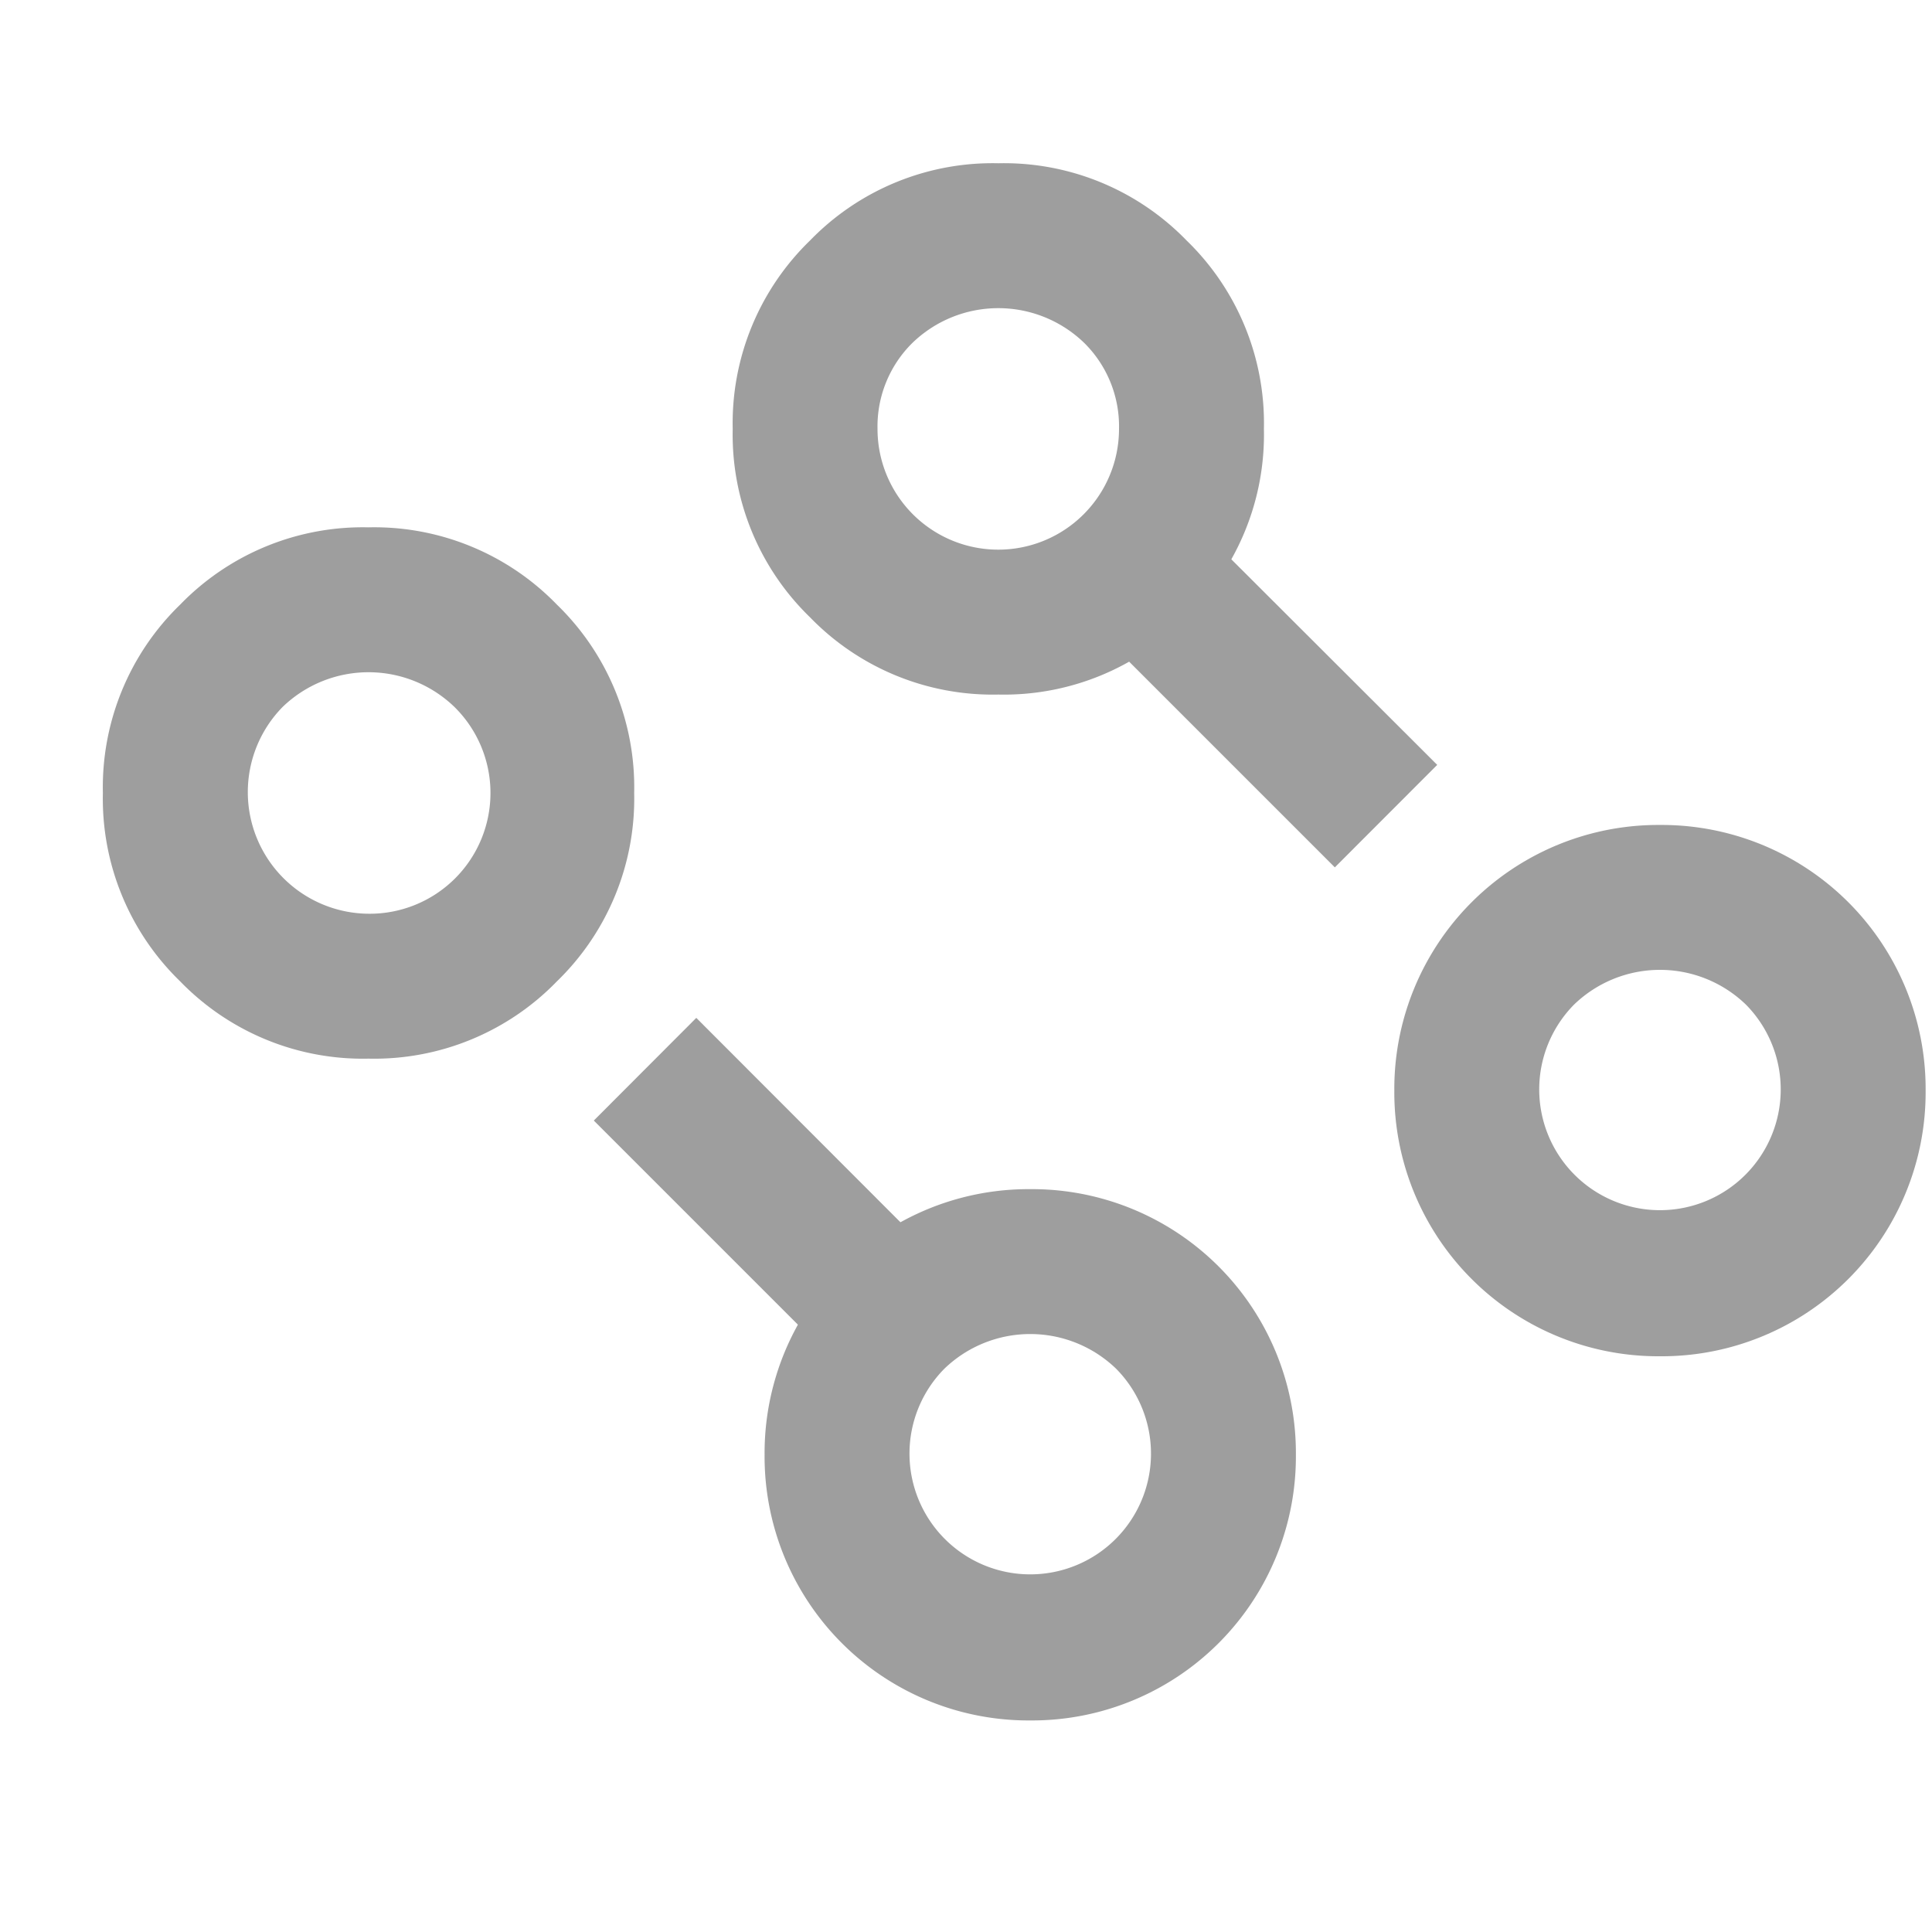
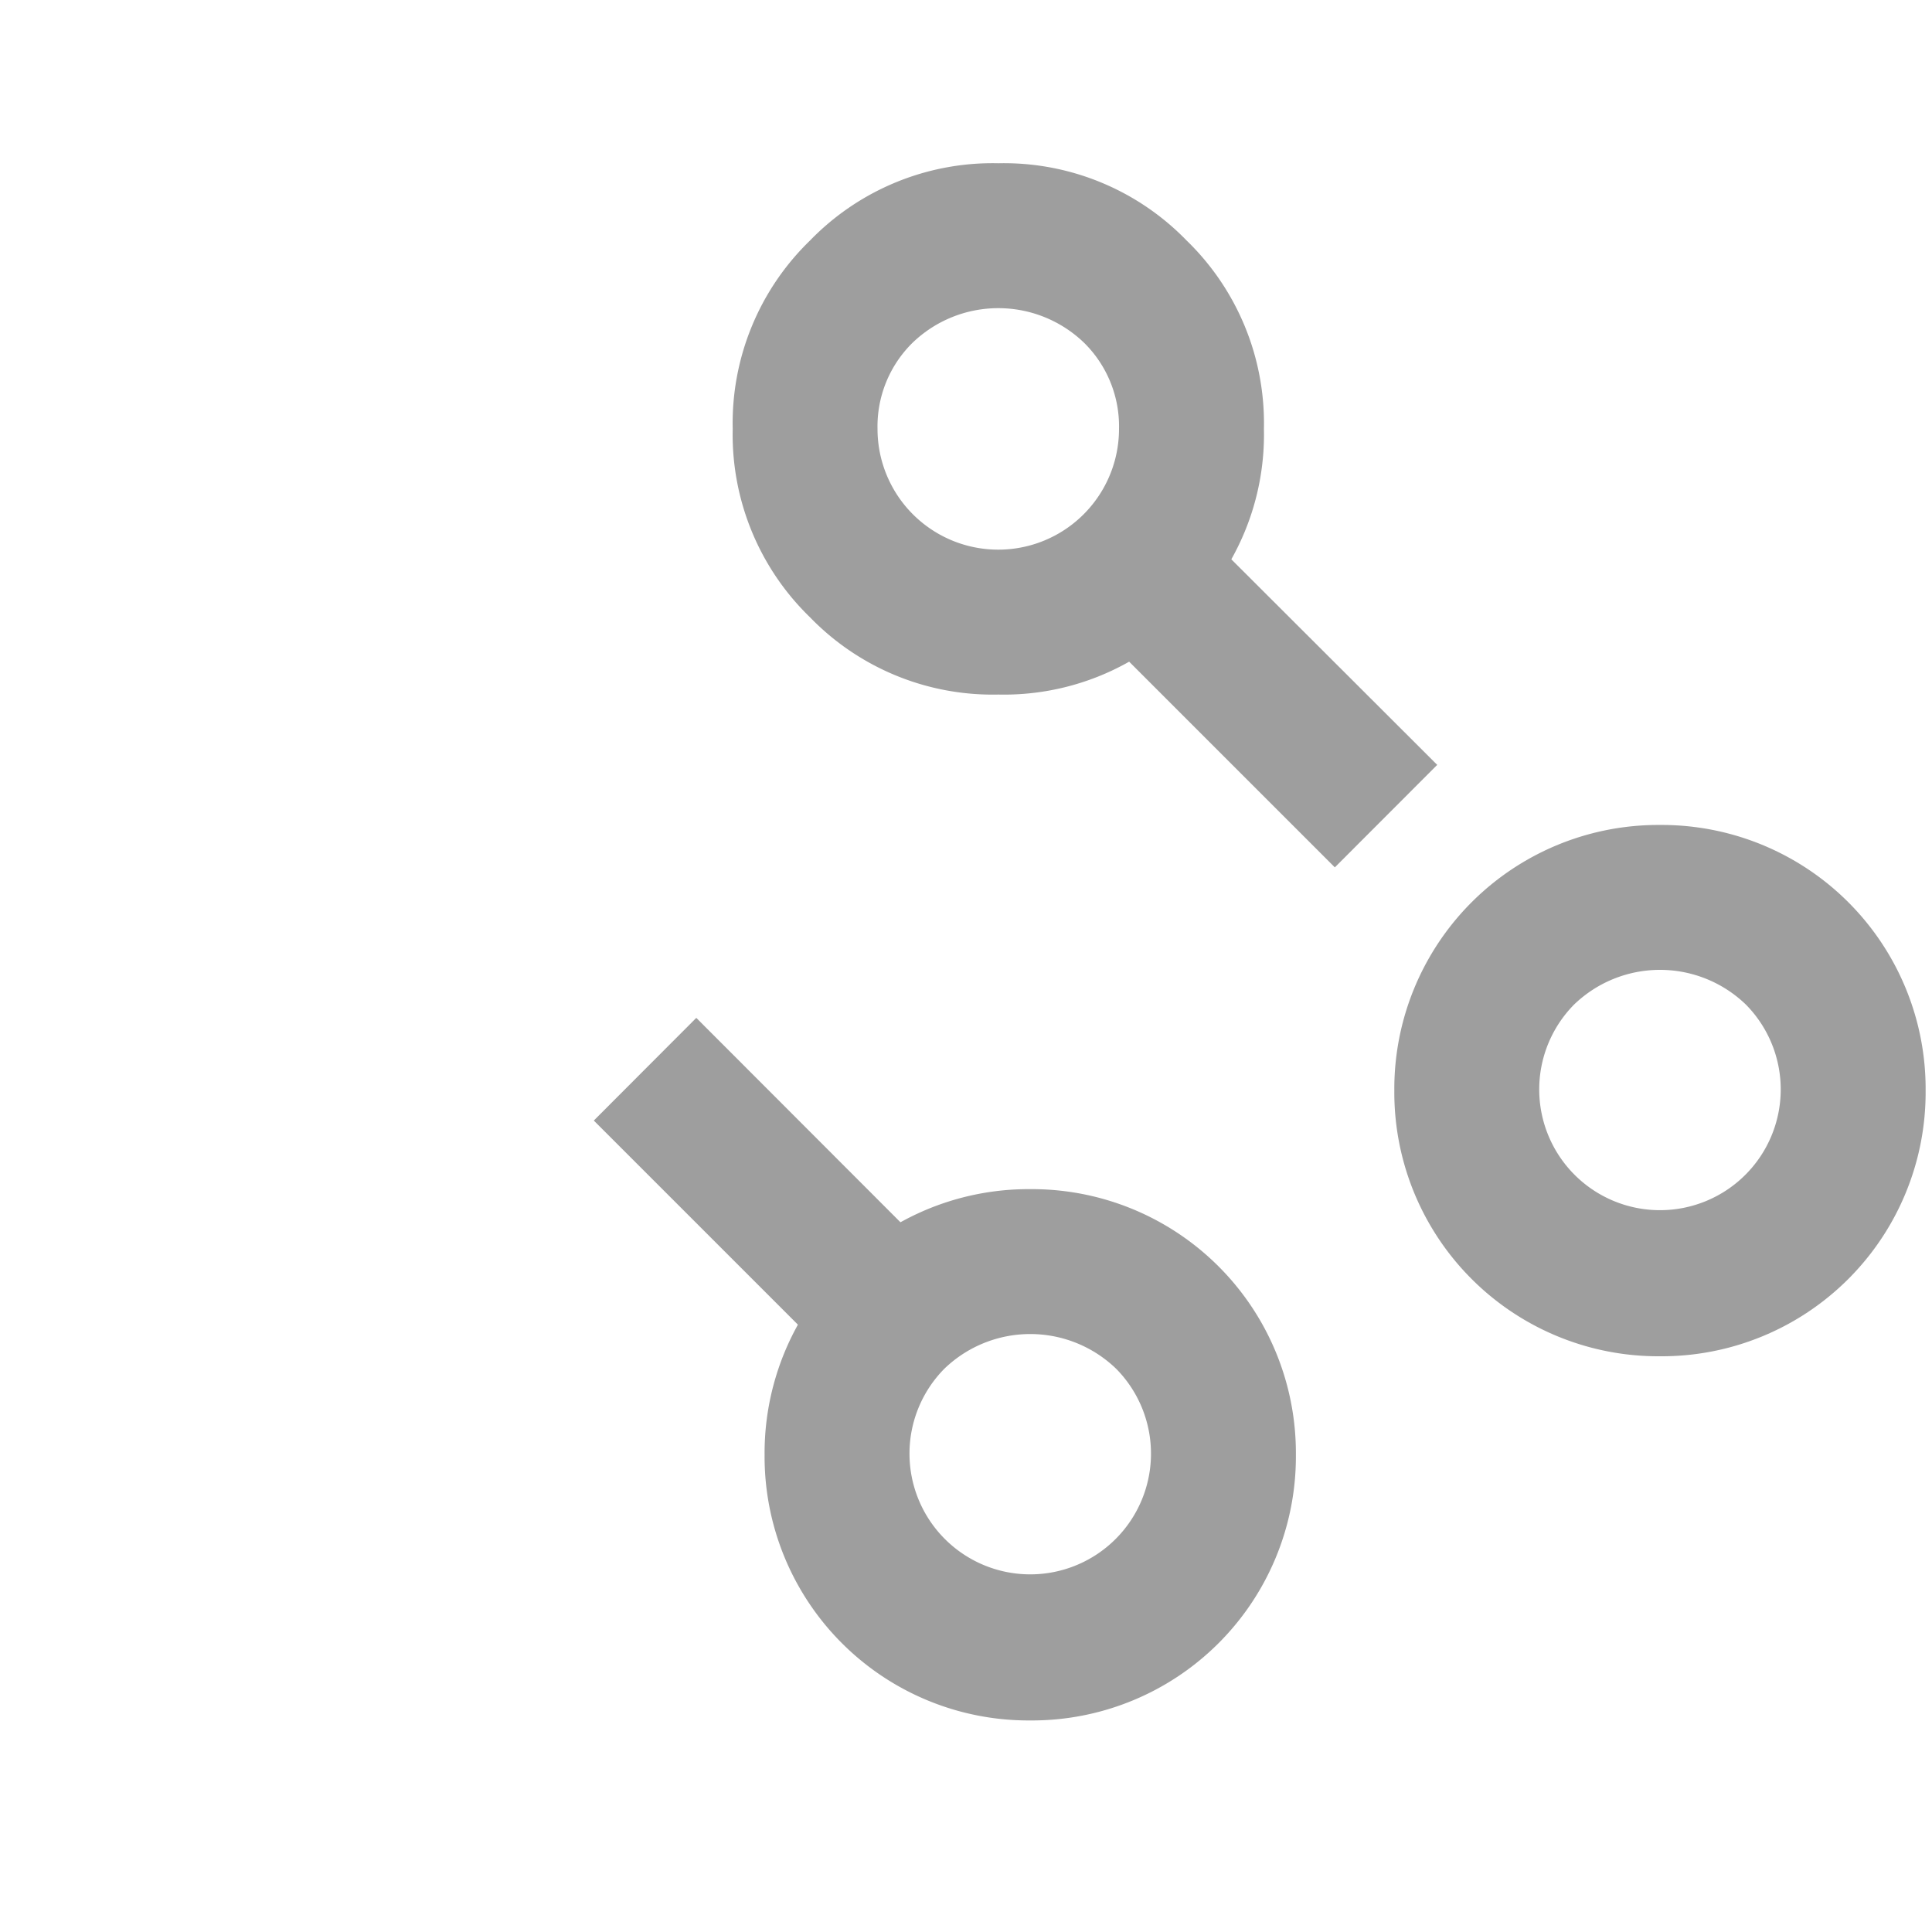
<svg xmlns="http://www.w3.org/2000/svg" width="20" height="20" viewBox="0 0 20 20">
-   <path d="M3.815,10.959a2.633,2.633,0,0,0,1.95-.8,2.633,2.633,0,0,0,.8-1.95,2.633,2.633,0,0,0-.8-1.95,2.633,2.633,0,0,0-1.95-.8,2.633,2.633,0,0,0-1.95.8,2.633,2.633,0,0,0-.8,1.95,2.633,2.633,0,0,0,.8,1.95A2.633,2.633,0,0,0,3.815,10.959Zm-.89-3.64a1.28,1.28,0,0,1,1.78,0,1.25,1.25,0,0,1-.89,2.14,1.259,1.259,0,0,1-.89-2.14Z" fill="#9e9e9e" />
  <path d="M10.335,7.19a2.633,2.633,0,0,0,1.949-.8,2.633,2.633,0,0,0,.8-1.95,2.633,2.633,0,0,0-.8-1.95,2.633,2.633,0,0,0-1.949-.8,2.633,2.633,0,0,0-1.95.8,2.633,2.633,0,0,0-.8,1.95,2.633,2.633,0,0,0,.8,1.95A2.633,2.633,0,0,0,10.335,7.19Zm-.89-3.64a1.279,1.279,0,0,1,1.779,0,1.214,1.214,0,0,1,.36.89,1.25,1.25,0,1,1-2.5,0A1.214,1.214,0,0,1,9.445,3.55Z" fill="#9e9e9e" />
  <path d="M10.665,17.81a2.732,2.732,0,0,0,2.75-2.75,2.732,2.732,0,0,0-2.75-2.75,2.732,2.732,0,0,0-2.75,2.75,2.732,2.732,0,0,0,2.75,2.75Zm-.89-3.64a1.28,1.28,0,0,1,1.78,0,1.25,1.25,0,1,1-1.78,0Z" fill="#9e9e9e" />
  <path d="M17.184,14.04a2.732,2.732,0,0,0,2.75-2.75,2.732,2.732,0,0,0-2.75-2.75,2.732,2.732,0,0,0-2.75,2.75,2.732,2.732,0,0,0,2.75,2.75Zm-.89-3.64a1.28,1.28,0,0,1,1.78,0,1.25,1.25,0,1,1-1.78,0Z" fill="#9e9e9e" />
  <path d="M12.356,5.4,11.3,6.461l2.518,2.518,1.06-1.061Z" fill="#9e9e9e" />
-   <path d="M7.208,10.537,6.147,11.6l2.517,2.517,1.061-1.06Z" fill="#9e9e9e" />
+   <path d="M7.208,10.537,6.147,11.6l2.517,2.517,1.061-1.06" fill="#9e9e9e" />
</svg>